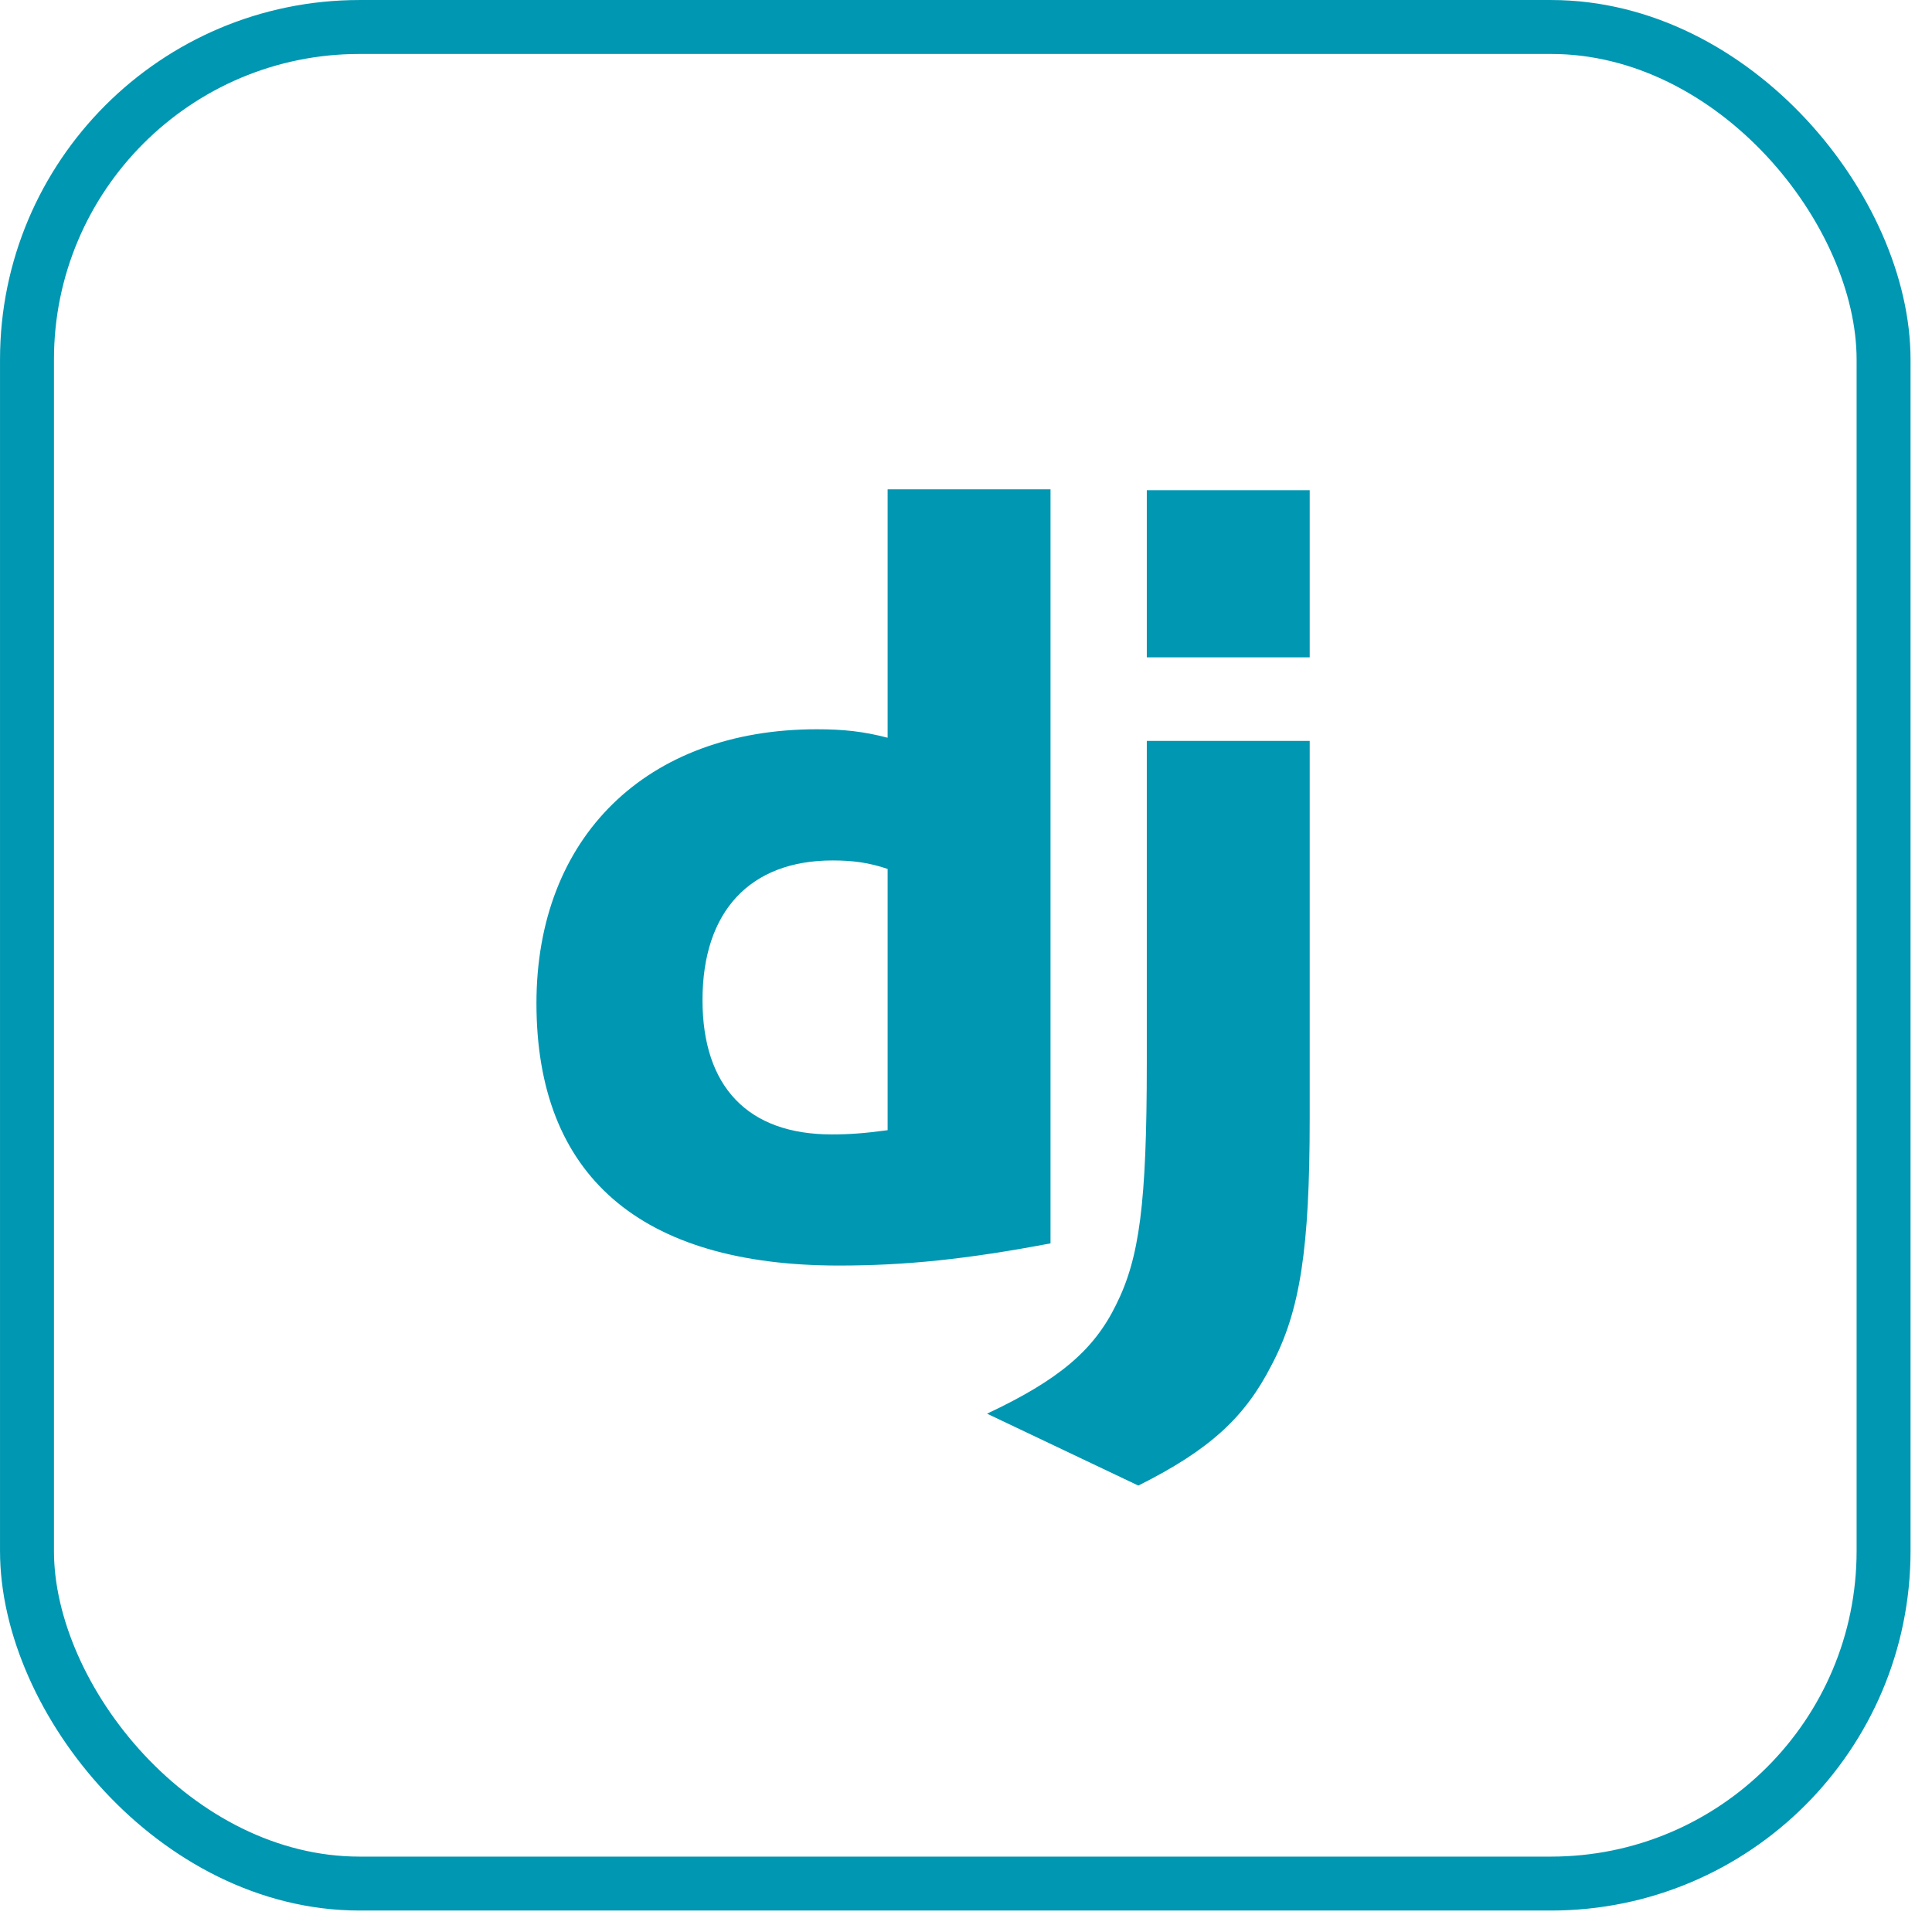
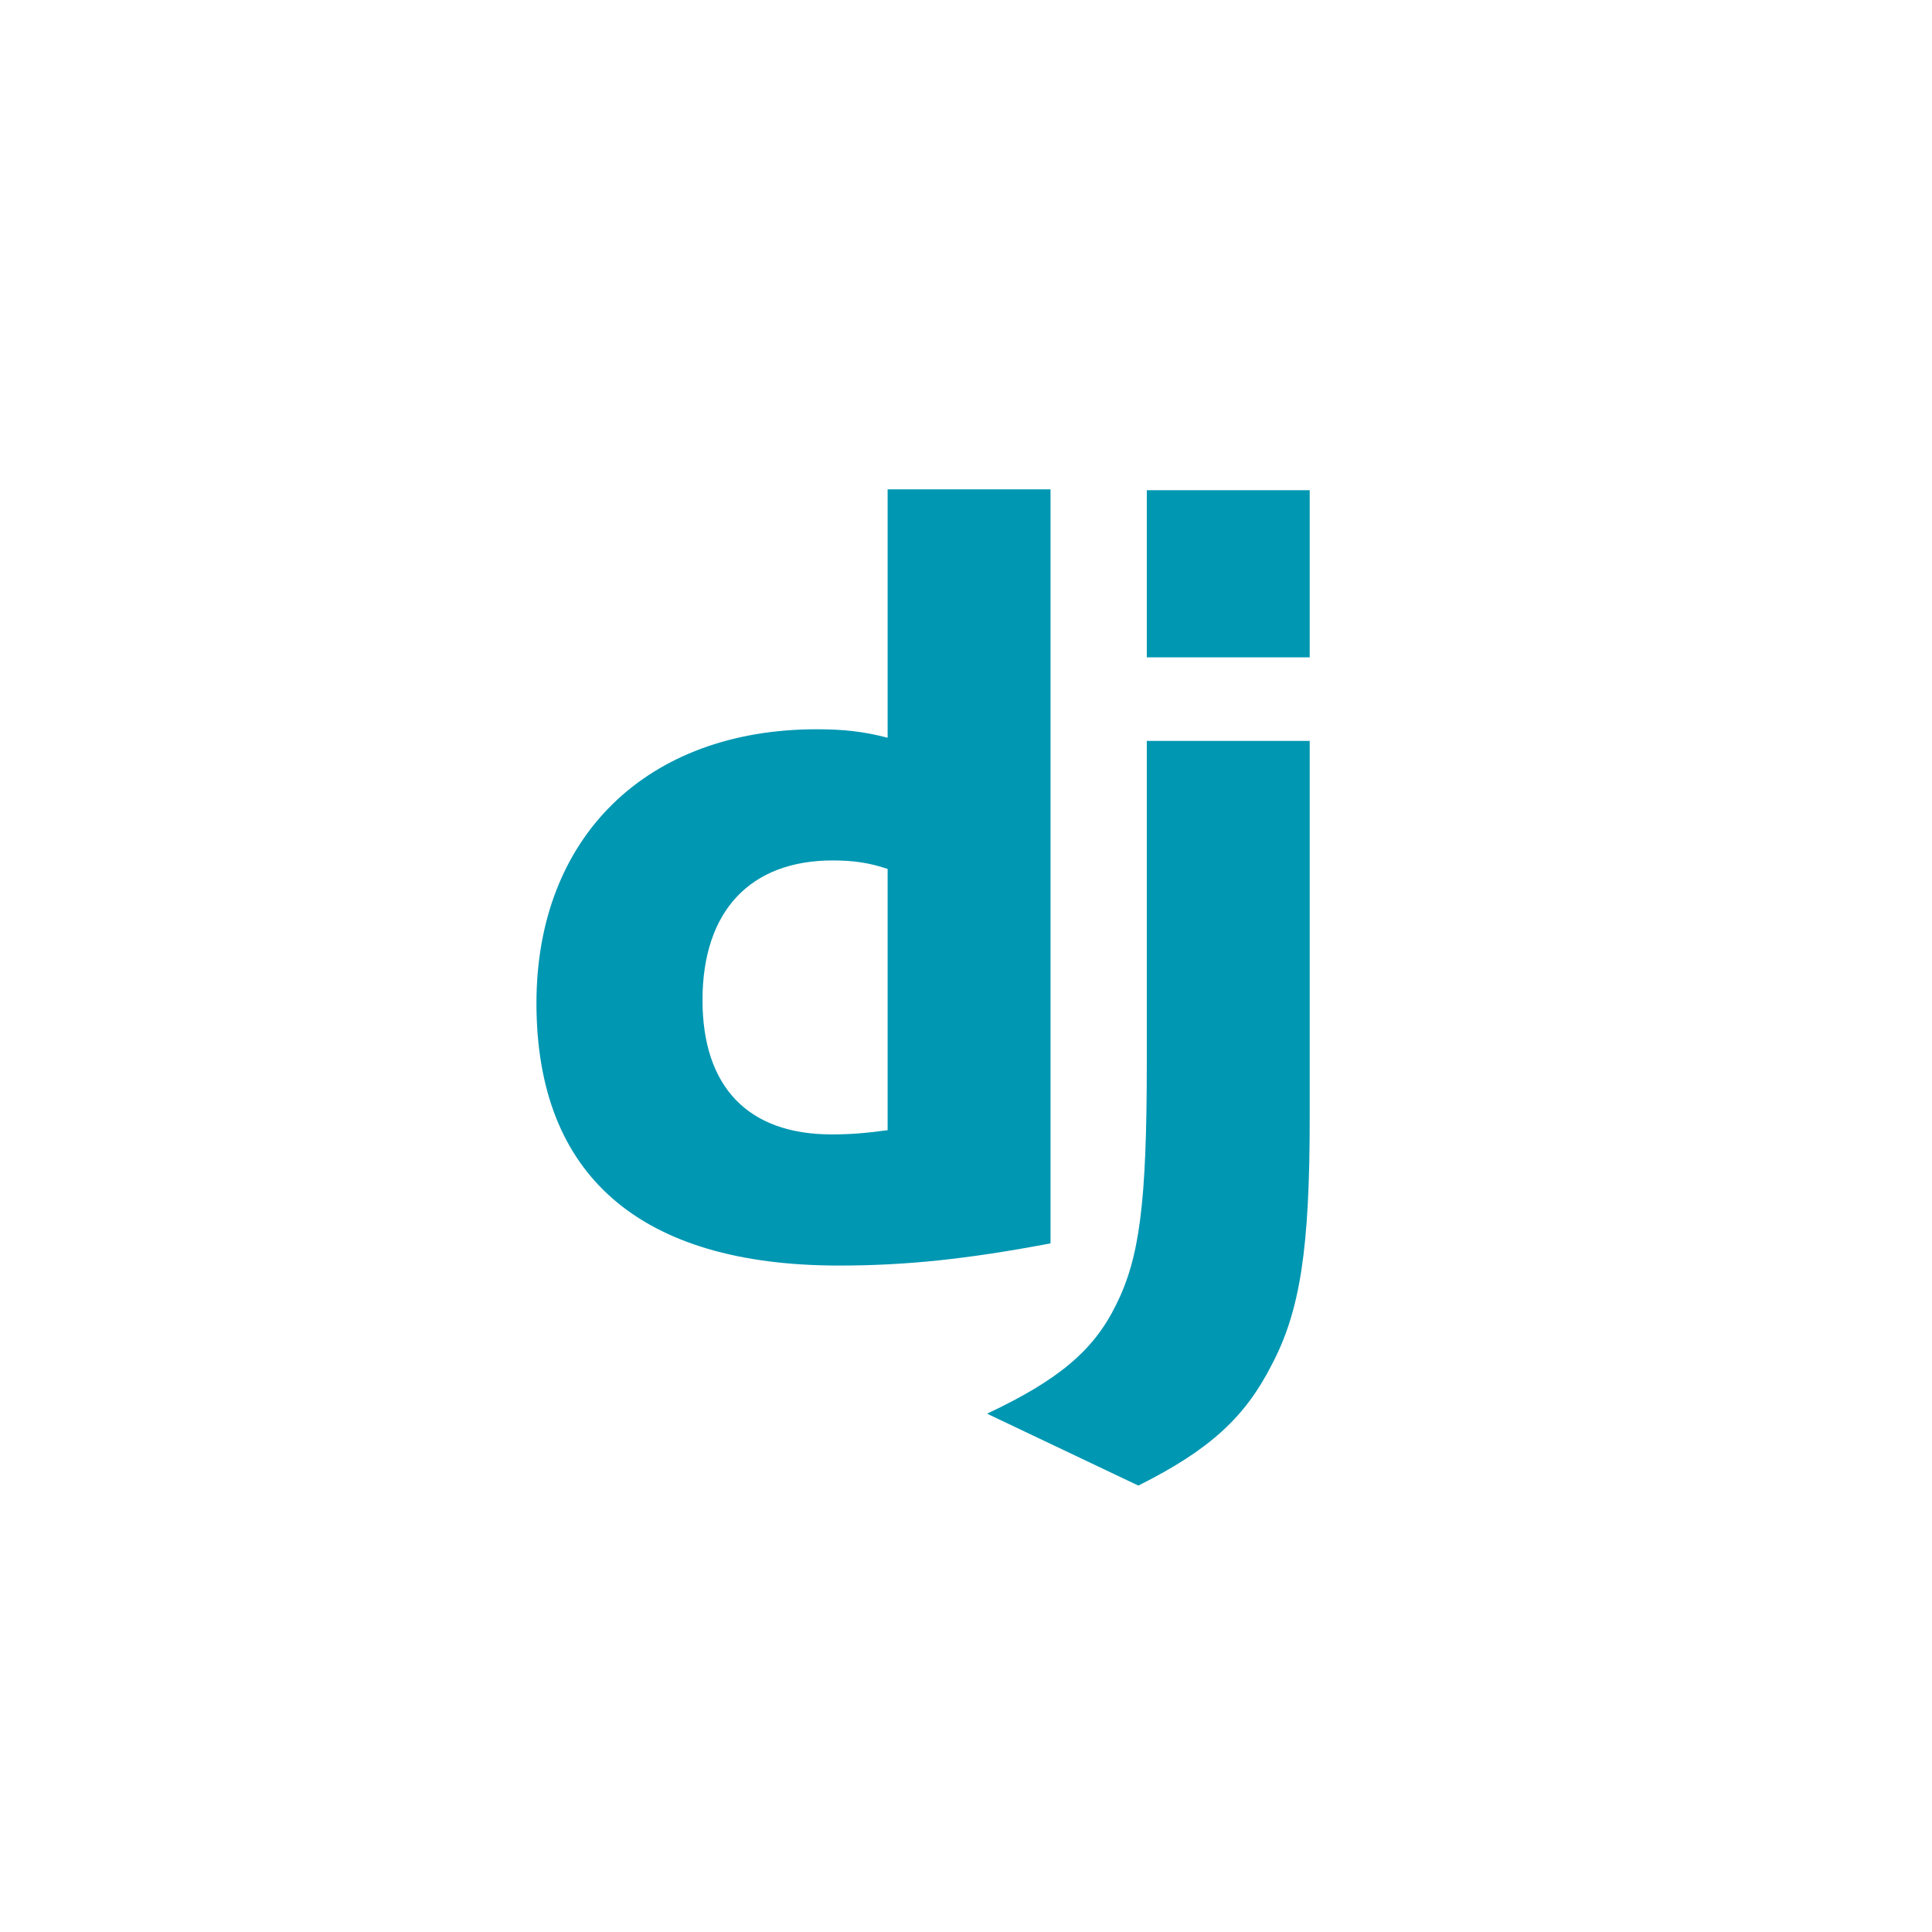
<svg xmlns="http://www.w3.org/2000/svg" width="60" height="60" viewBox="0 0 60 60" fill="none">
-   <rect x="0.838" y="0.838" width="57.658" height="57.658" rx="10.329" stroke="#0097B2" stroke-width="1.675" />
  <g clip-path="url(#clip0_113_721)">
    <path d="M32.625 15.197H27.566V22.911C26.811 22.714 26.187 22.648 25.365 22.648C20.076 22.648 16.66 25.999 16.66 31.156C16.66 36.511 19.879 39.303 26.055 39.303C28.124 39.303 30.03 39.106 32.625 38.614V15.197H32.625ZM27.566 35.099C26.844 35.197 26.384 35.23 25.825 35.23C23.23 35.23 21.817 33.752 21.817 31.058C21.817 28.299 23.296 26.722 25.858 26.722C26.482 26.722 26.975 26.787 27.566 26.985V35.099ZM40.674 15.224V20.415H35.615V15.224H40.674ZM35.615 23.009H40.674V34.737C40.674 38.778 40.378 40.716 39.491 42.392C38.67 44.002 37.586 45.019 35.352 46.136L30.654 43.903C32.887 42.852 33.972 41.932 34.662 40.519C35.384 39.074 35.615 37.398 35.615 32.996V23.009Z" fill="#0097B2" />
  </g>
  <defs>
    <clipPath id="clip0_113_721">
      <rect width="31" height="31" fill="white" transform="translate(13.167 15.167)" />
    </clipPath>
  </defs>
</svg>